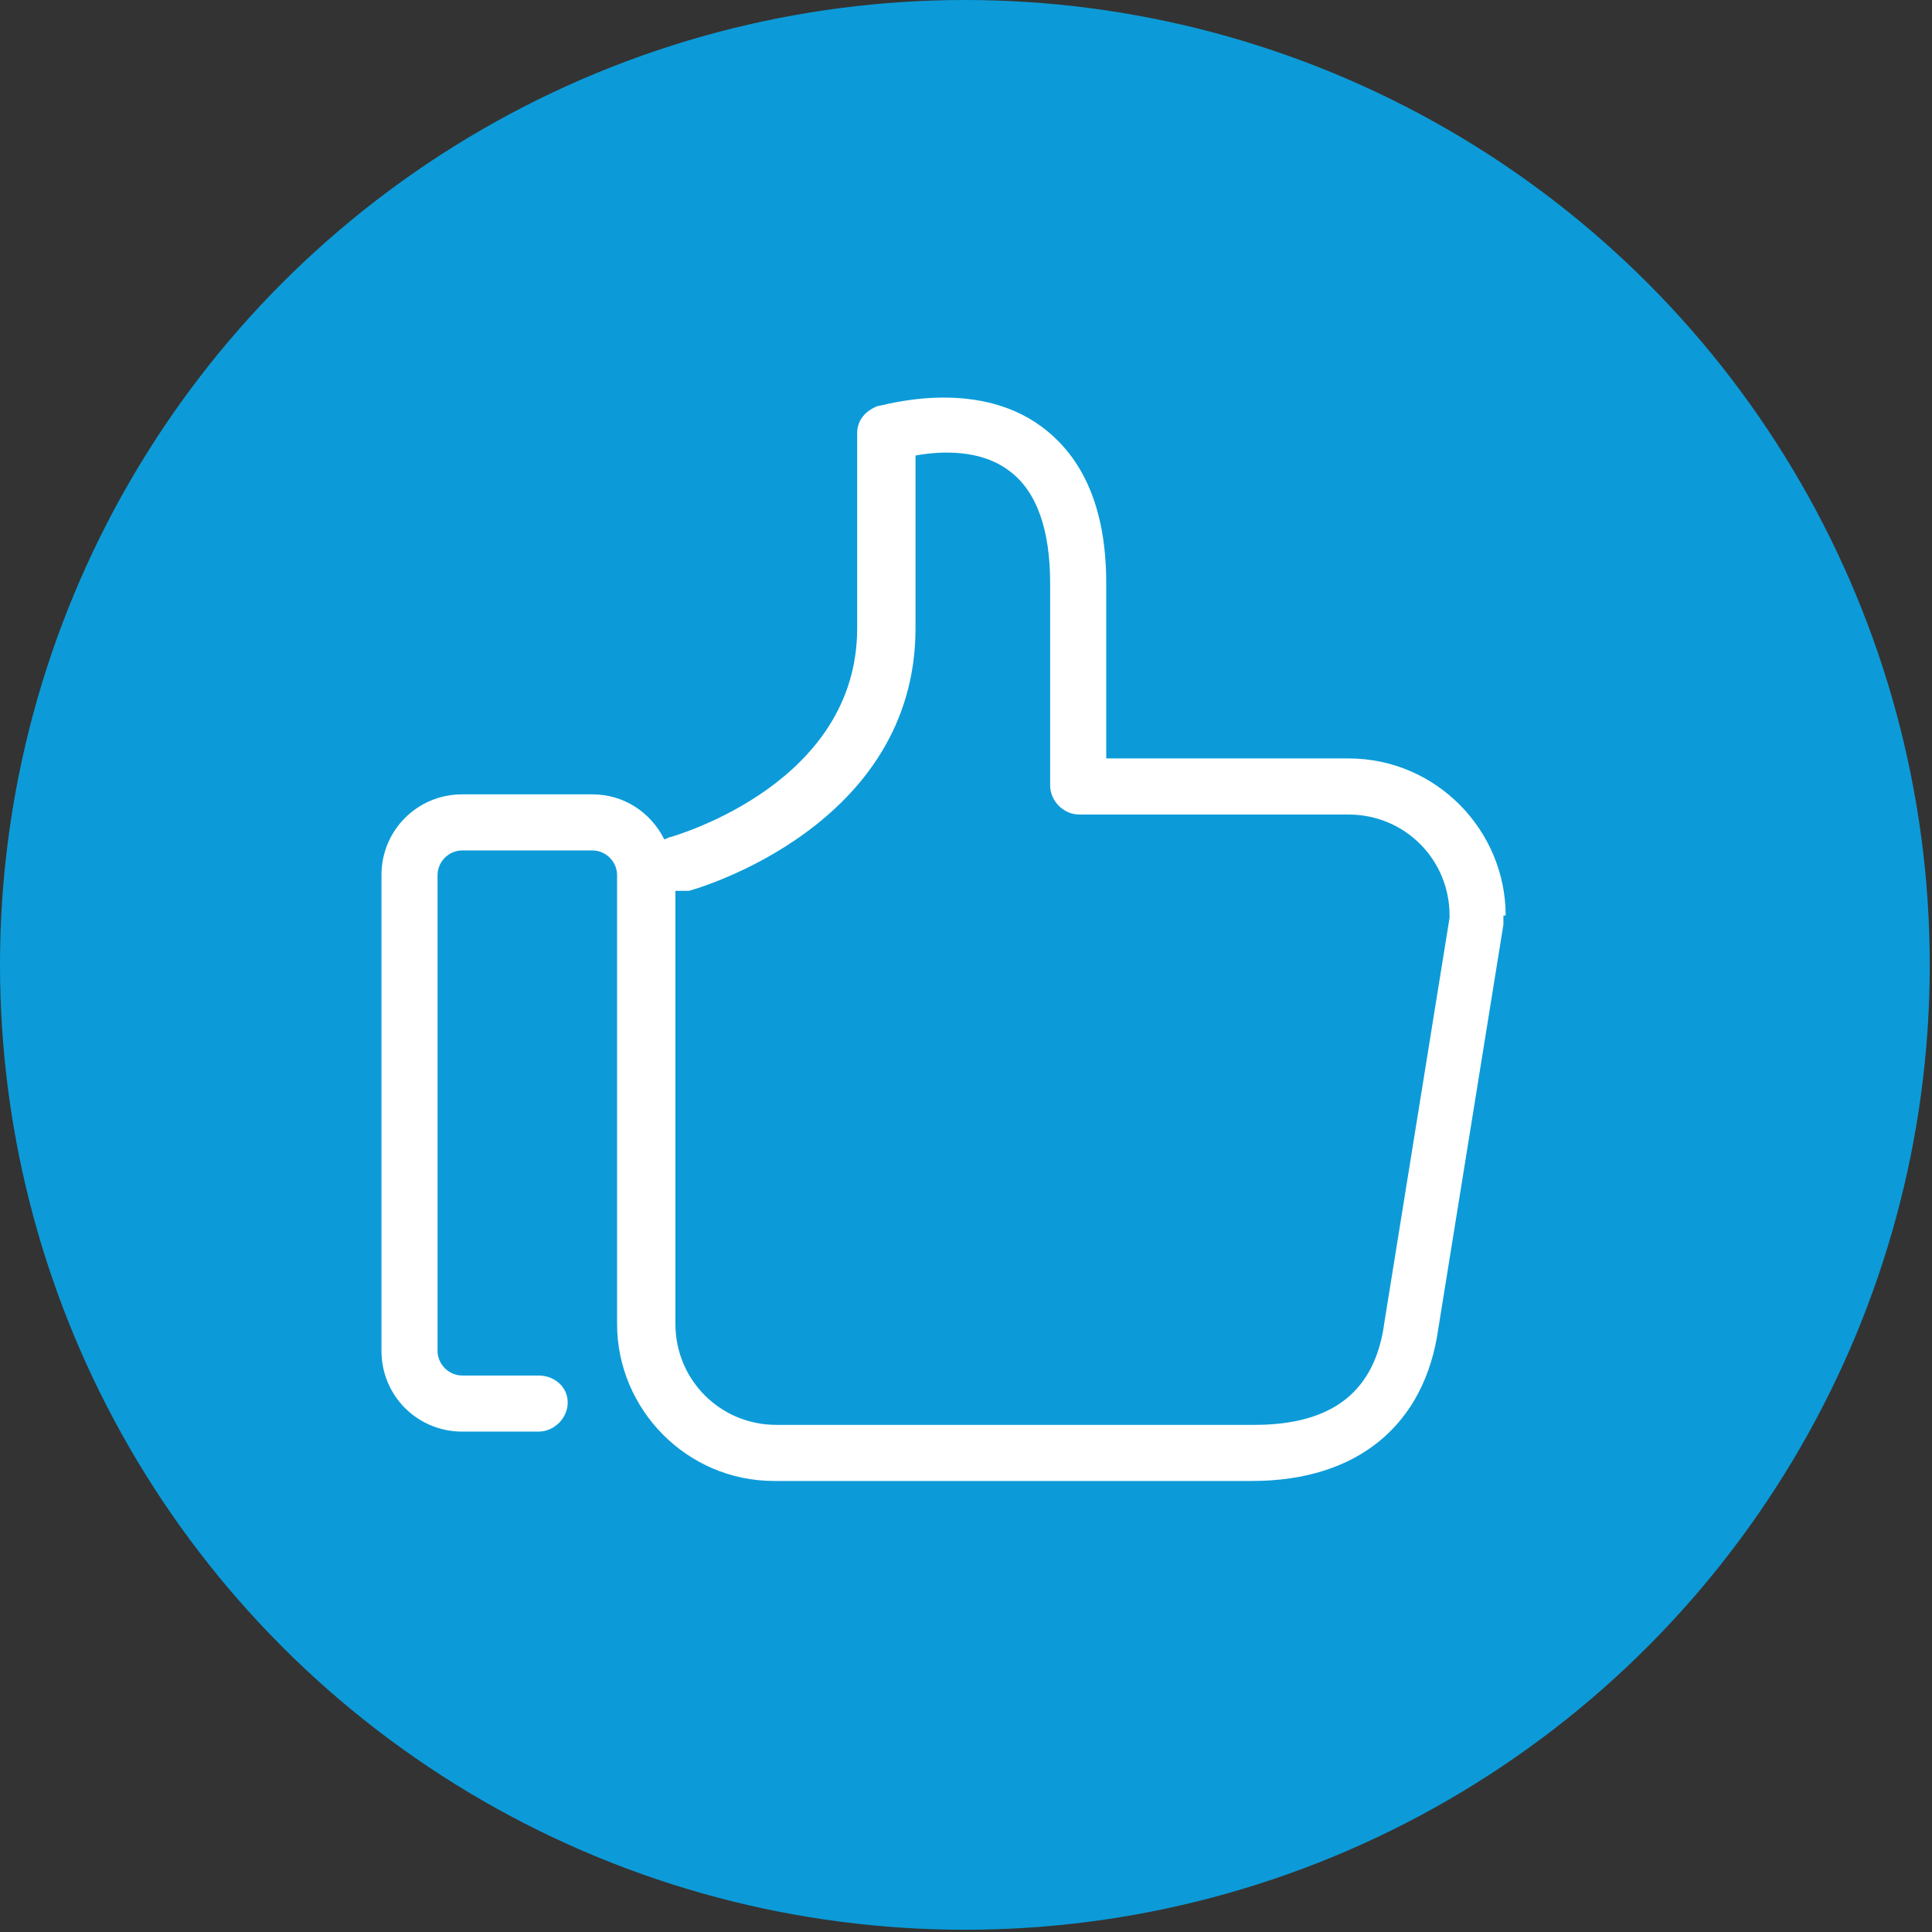
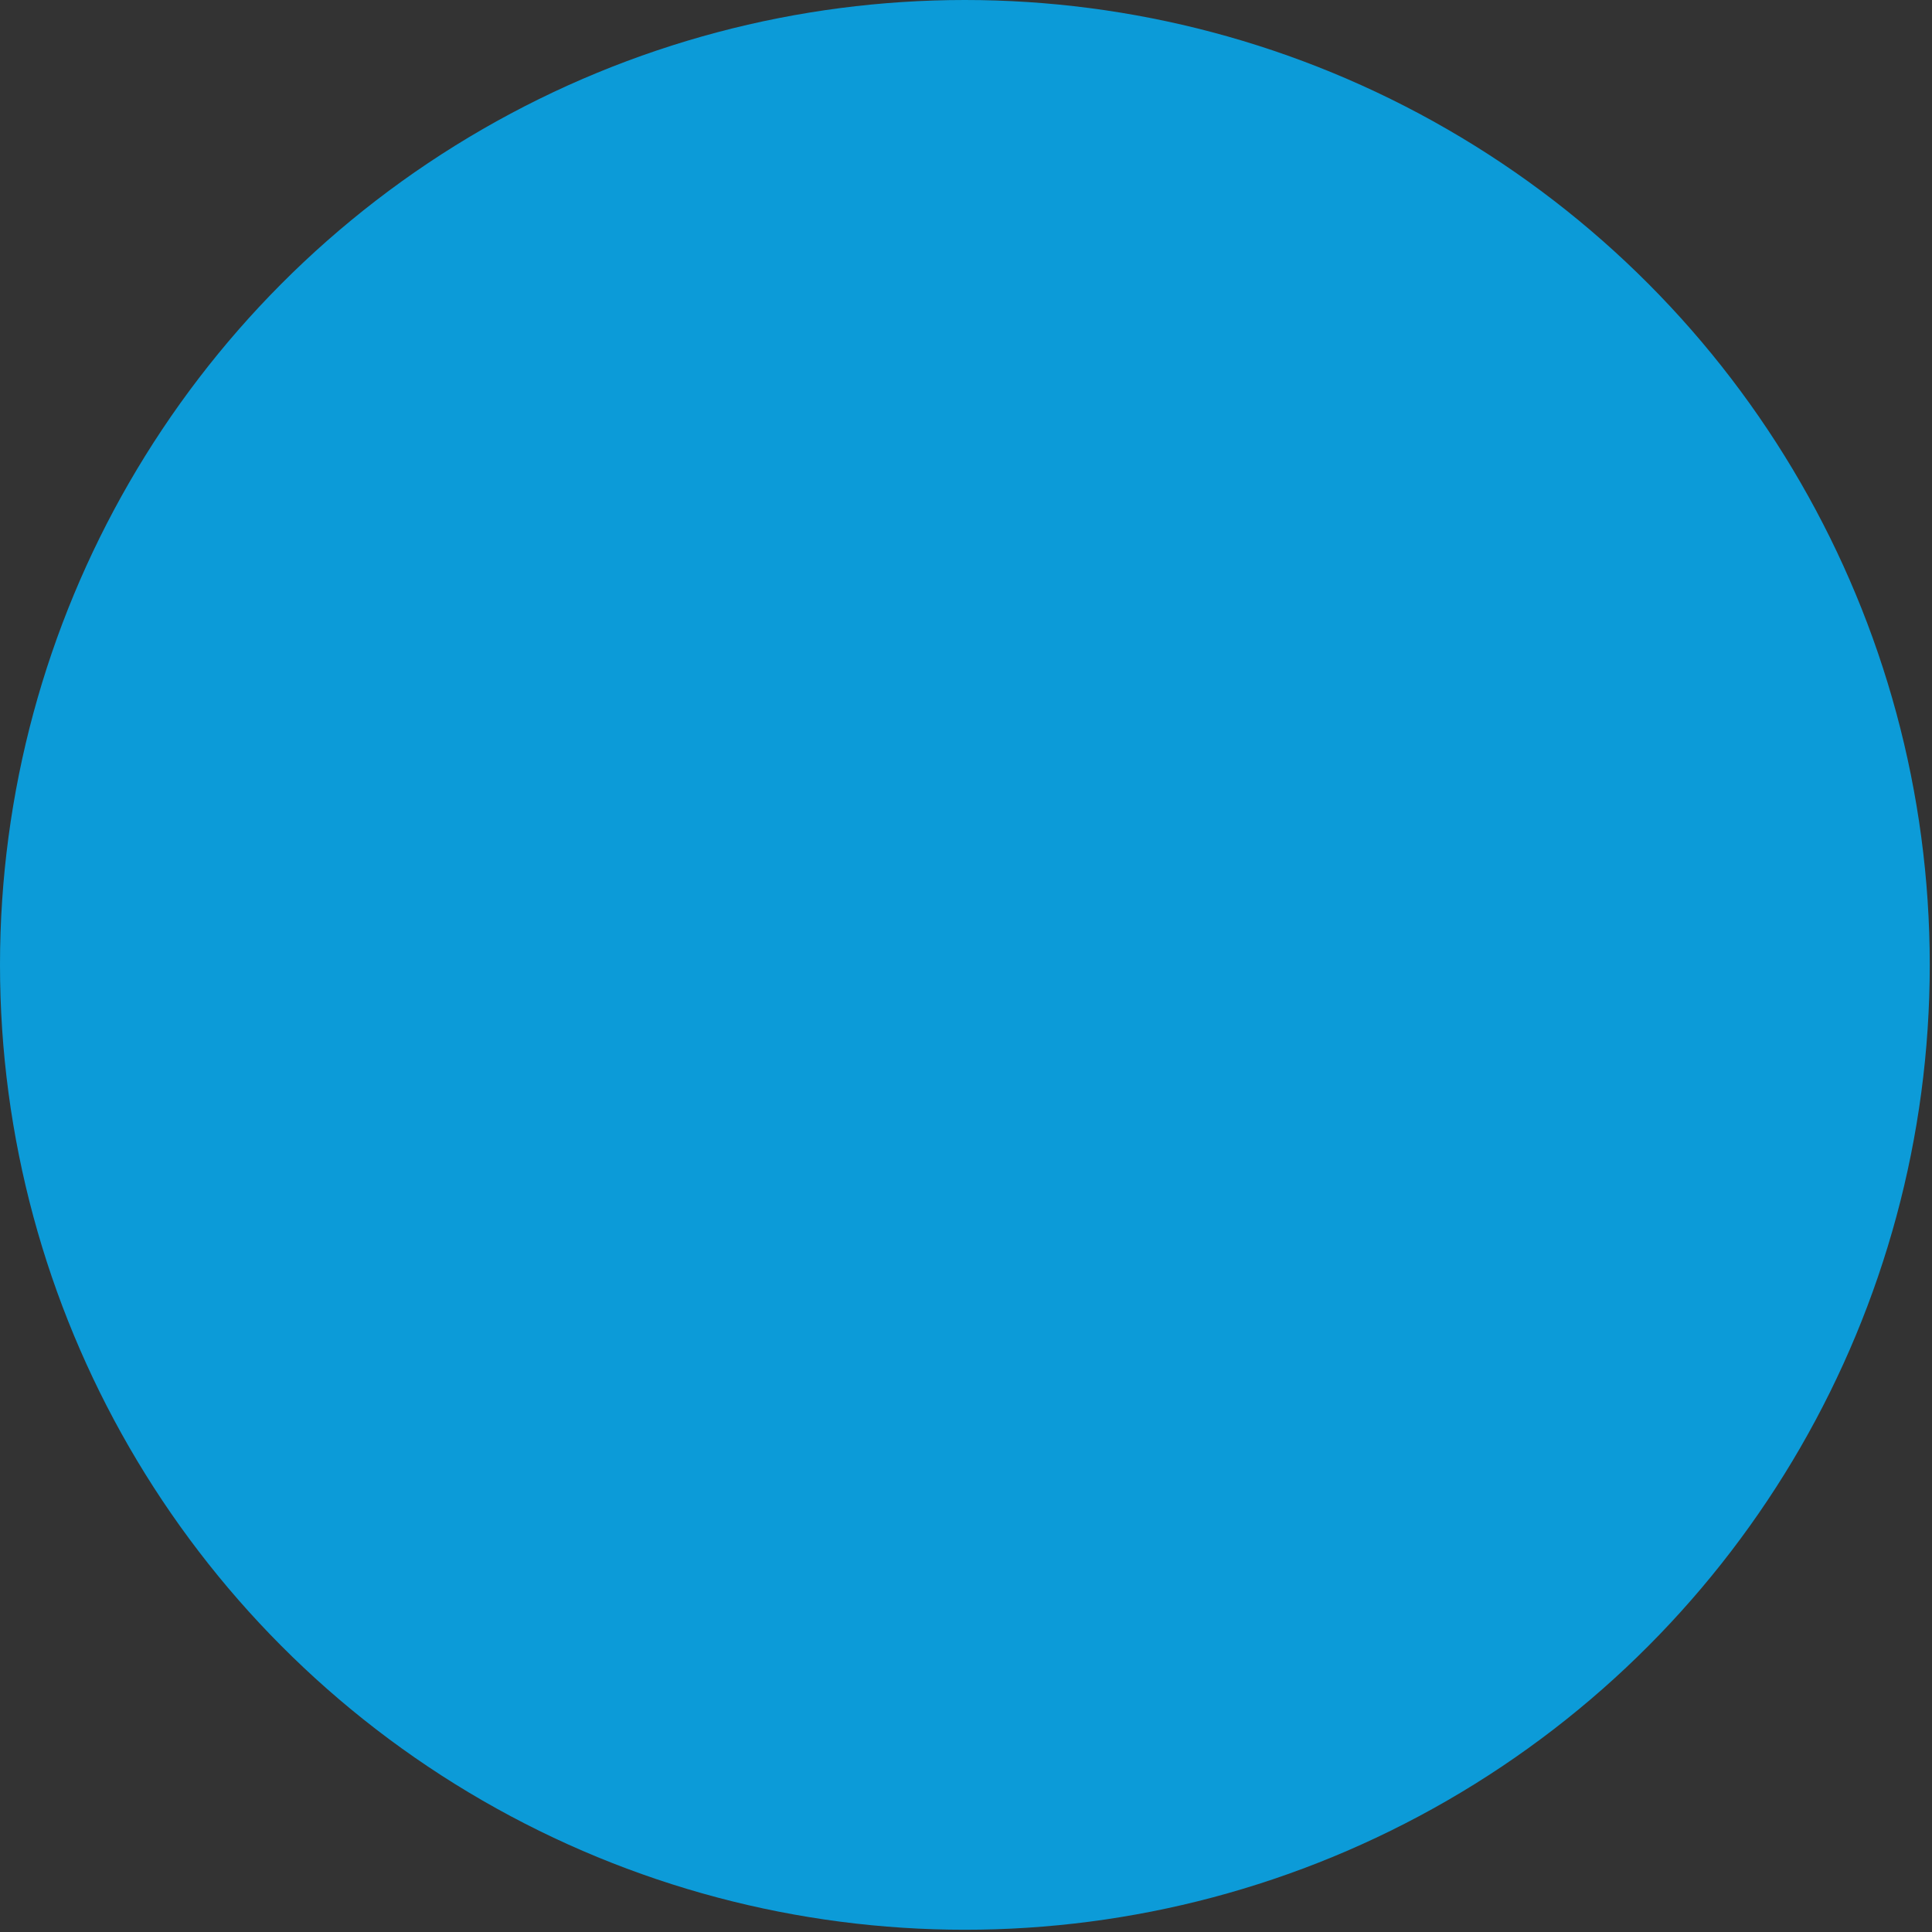
<svg xmlns="http://www.w3.org/2000/svg" xml:space="preserve" width="49px" height="49px" shape-rendering="geometricPrecision" text-rendering="geometricPrecision" image-rendering="optimizeQuality" fill-rule="evenodd" clip-rule="evenodd" viewBox="0 0 0.861 0.861">
  <rect x="0" y="0" width="0.861" height="0.861" fill="#333333" stroke="none" />
  <g id="Слой_x0020_1">
    <g id="_513555456">
      <circle id="_513555600" fill="#0C9BD8" cx="0.43" cy="0.43" r="0.43" />
-       <path id="_513556728" fill="white" d="M0.671 0.408c0,-0.038 -0.031,-0.07 -0.07,-0.07l-0.108 0 0 -0.078c0,-0.033 -0.01,-0.056 -0.029,-0.07 -0.03,-0.022 -0.071,-0.009 -0.073,-0.009 -0.005,0.002 -0.009,0.006 -0.009,0.012l0 0.087c0,0.069 -0.08,0.092 -0.083,0.093 -0.001,0 -0.002,0.001 -0.003,0.001 -0.006,-0.012 -0.018,-0.02 -0.032,-0.02l-0.058 0c-0.02,0 -0.036,0.016 -0.036,0.036l0 0.212c0,0.02 0.016,0.036 0.036,0.036l0.034 0c0.007,0 0.013,-0.006 0.013,-0.013 0,-0.007 -0.006,-0.012 -0.013,-0.012l-0.034 0c-0.006,0 -0.011,-0.005 -0.011,-0.011l0 -0.212c0,-0.006 0.005,-0.011 0.011,-0.011l0.058 0c0.006,0 0.011,0.005 0.011,0.011l0 0.2c0,0.038 0.031,0.07 0.07,0.07l0.213 0c0.047,0 0.077,-0.025 0.083,-0.068l0.029 -0.18c0,-0.001 0,-0.001 0,-0.002l0 -0.002 -7.9659e-005 0zm-0.025 0.001l-0.029 0.18c-0.004,0.031 -0.023,0.046 -0.058,0.046l-0.008 0 -0.205 0c-0.025,0 -0.045,-0.02 -0.045,-0.045l0 -0.193c0.002,0 0.004,0 0.006,-0 0.004,-0.001 0.101,-0.029 0.101,-0.117l0 -0.077c0.011,-0.002 0.029,-0.003 0.042,0.007 0.012,0.009 0.018,0.026 0.018,0.05l0 0.09c0,0.007 0.006,0.013 0.013,0.013l0.12 0c0.025,0 0.045,0.02 0.045,0.045l0 0.001 -0 0z" />
    </g>
  </g>
</svg>